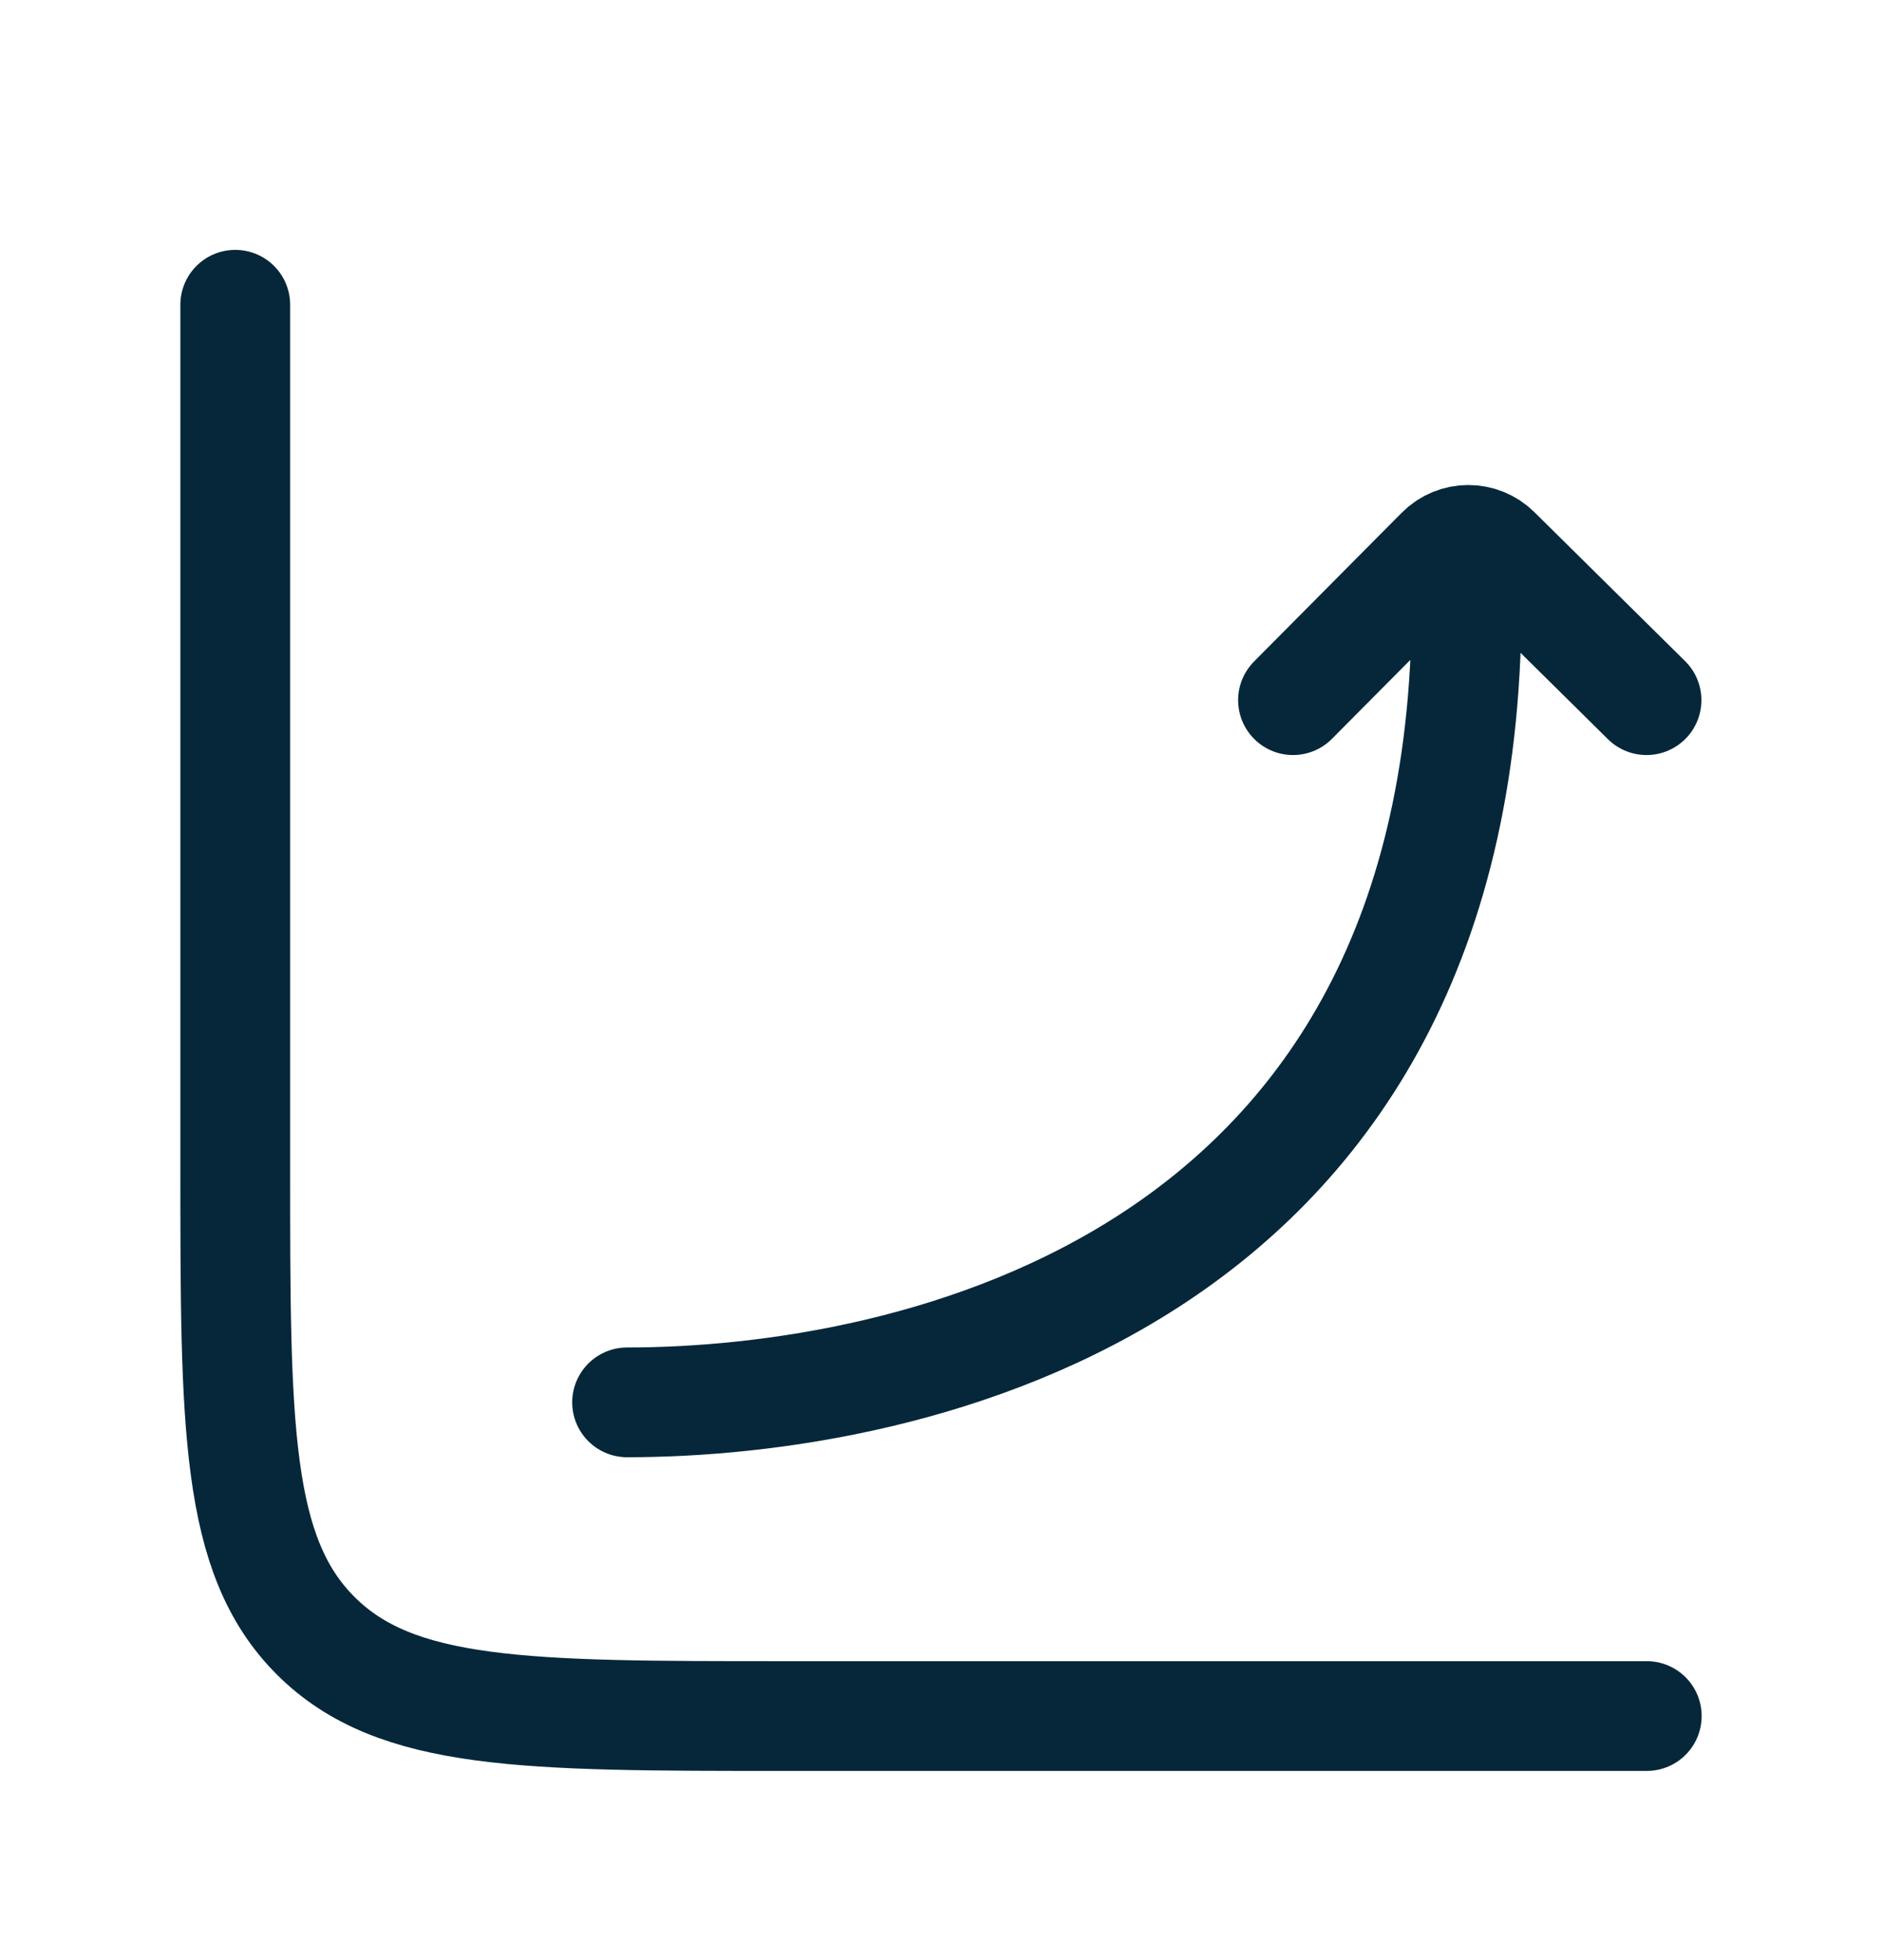
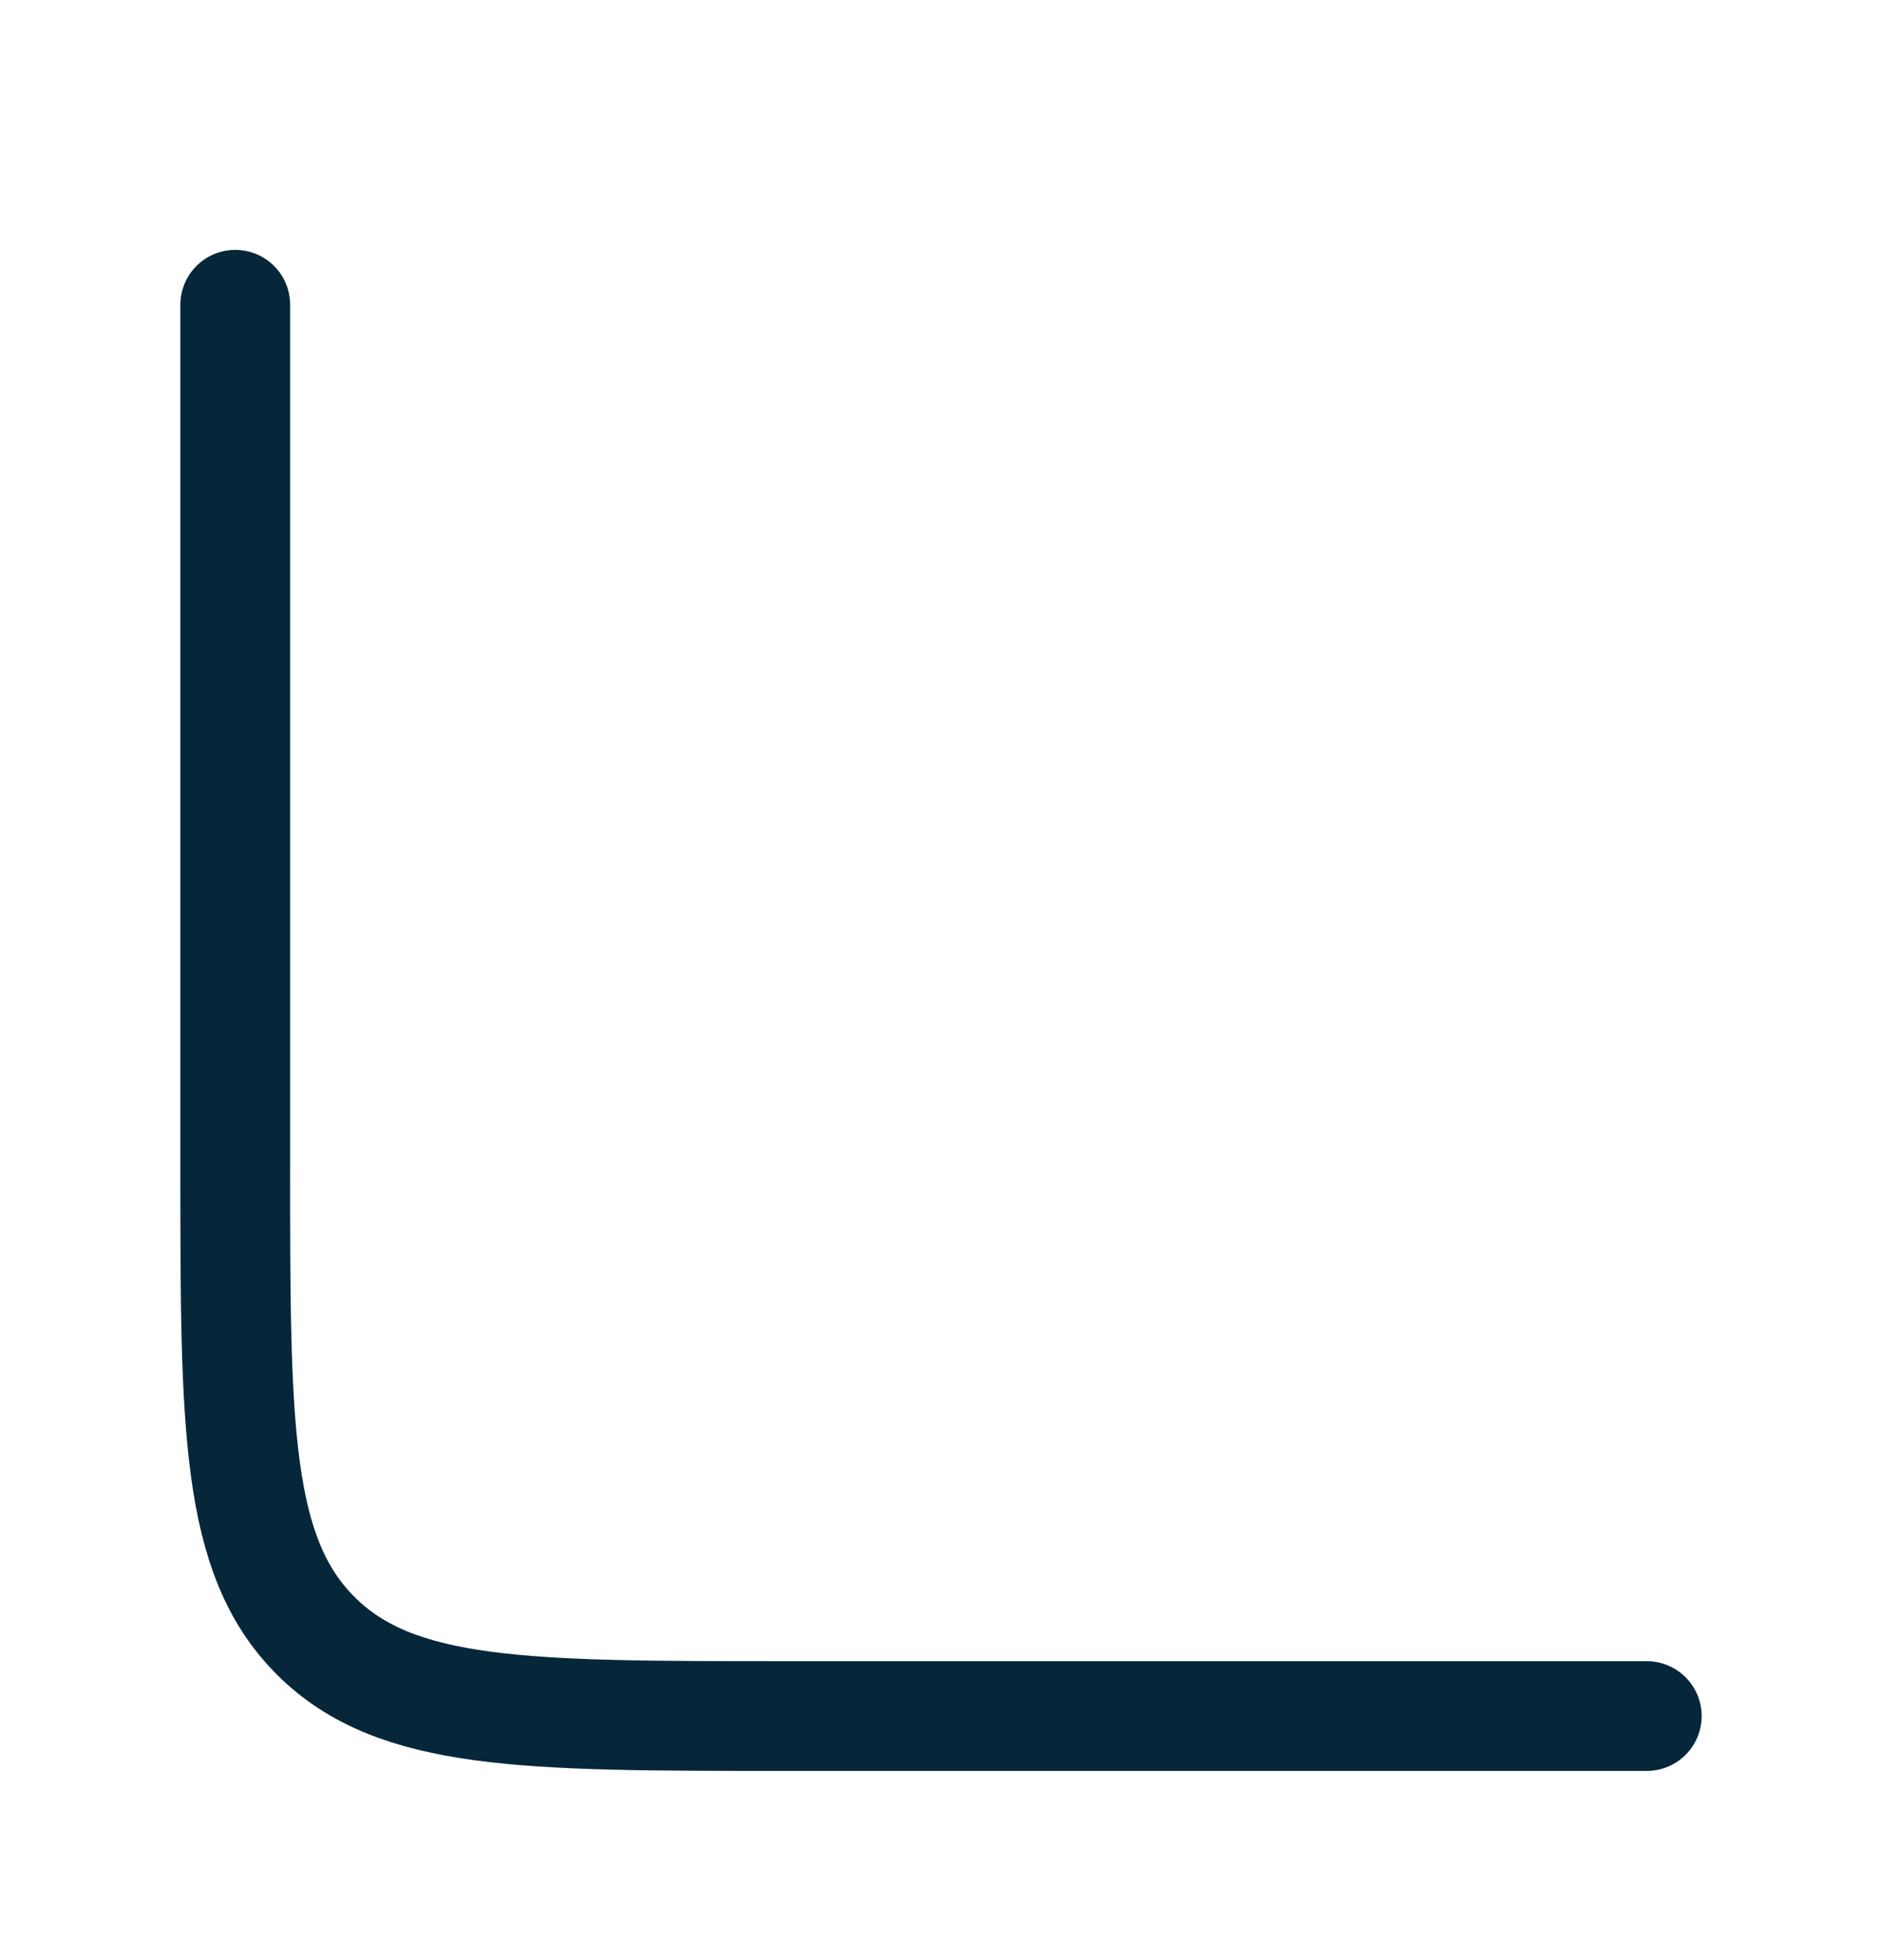
<svg xmlns="http://www.w3.org/2000/svg" width="24" height="25" viewBox="0 0 24 25" fill="none">
  <path d="M21 21.887H10C6.7 21.887 5.05 21.887 4.025 20.862C3 19.837 3 18.187 3 14.887V3.887" stroke="#06273A" stroke-width="1.4" stroke-linecap="round" />
-   <path d="M7.997 17.886C11.529 17.886 18.912 16.422 18.698 7.32M16.489 8.93L18.372 7.033C18.566 6.838 18.88 6.837 19.075 7.03L20.997 8.93" stroke="#06273A" stroke-width="1.4" stroke-linecap="round" stroke-linejoin="round" />
</svg>